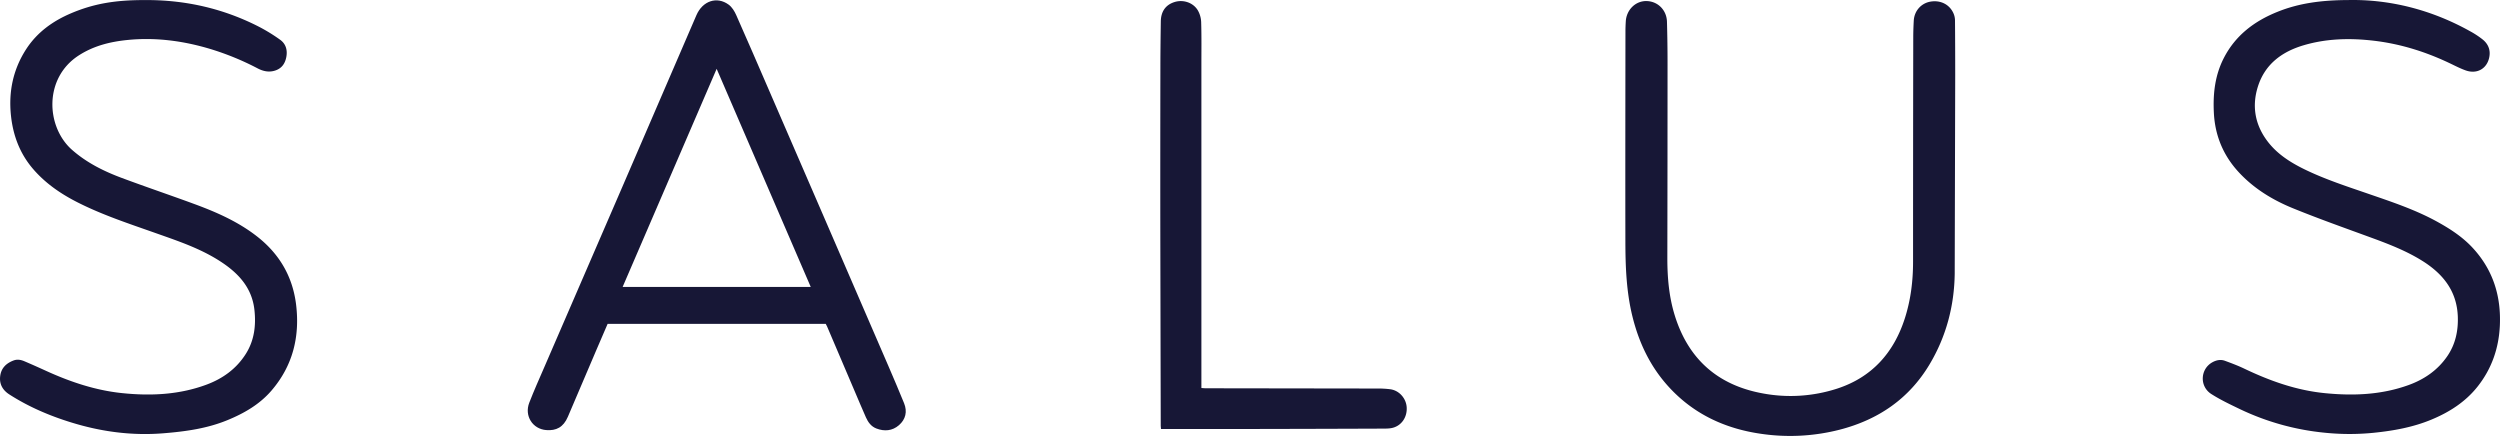
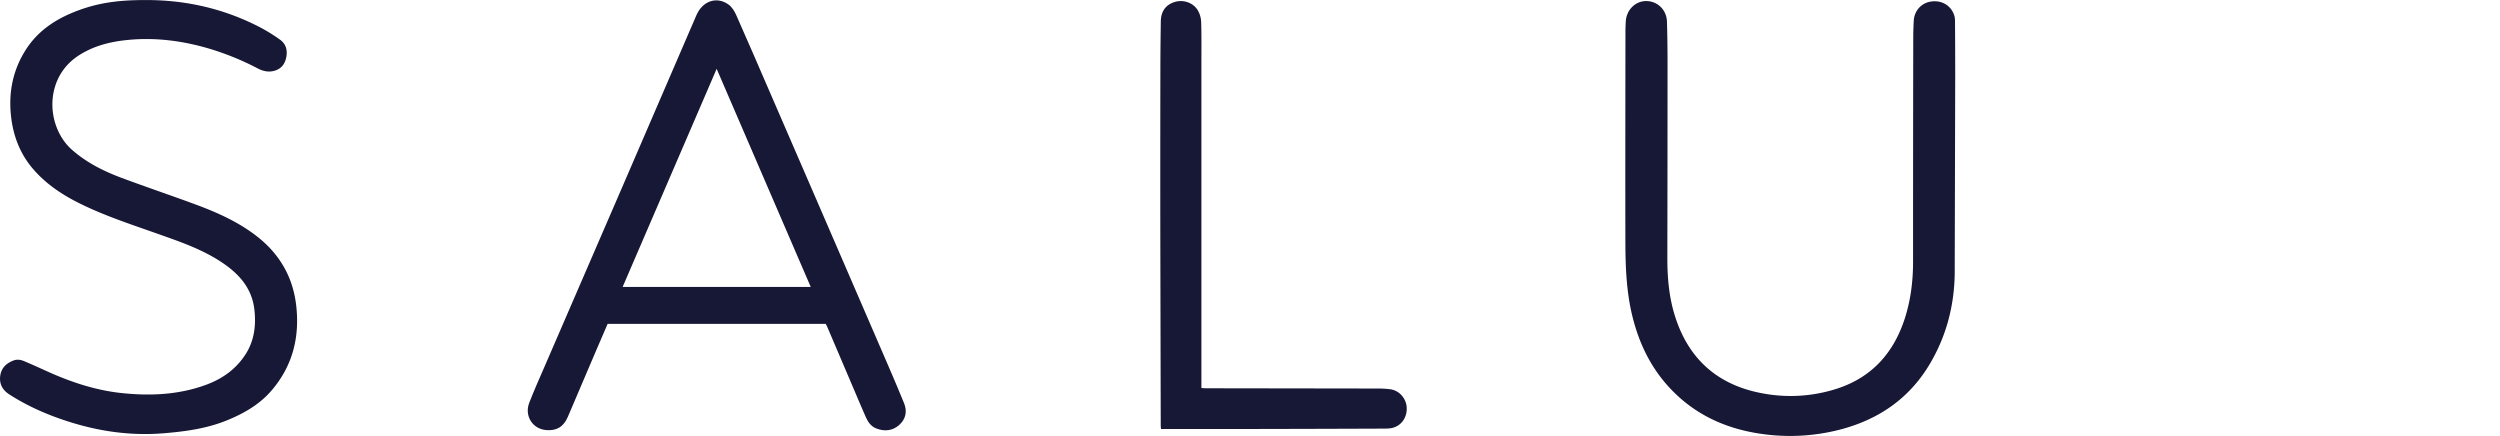
<svg xmlns="http://www.w3.org/2000/svg" id="Слой_1" data-name="Слой 1" viewBox="0 0 3457.03 602.8">
  <defs>
    <style>.cls-1{fill:#171736;}</style>
  </defs>
  <path class="cls-1" d="M1141.85,447.83H840.23c-5.35,12.41-10.5,24.3-15.6,36.21q-19.71,46.11-39.36,92.25C779,591,769,595.75,755.45,594.73,736.4,593.3,724.9,575,731.83,557c6.59-17,14.11-33.75,21.38-50.54Q807.08,381.92,861,257.41q51.08-118.16,102-236.36c8.57-19.84,28.35-26.58,44.68-14.57,4.52,3.33,8,9,10.33,14.27,15.41,34.65,30.41,69.49,45.49,104.29q37,85.38,74,170.78,45.59,105.33,91.13,210.67,11,25.41,21.5,51c4.79,11.67,2.21,22.36-7,30.42-9.1,7.94-20.16,8.94-31.42,4.55-7.11-2.78-11.34-8.63-14.3-15.31-5.46-12.31-10.66-24.73-15.94-37.11q-18.89-44.28-37.76-88.57C1143.1,450.14,1142.36,448.85,1141.85,447.83Zm-20.77-51.1L991,95.18,861,396.73Z" />
  <path class="cls-1" d="M2703,378.38c-.6,44.7-11.76,87-34.84,125.58-28.5,47.62-71,76.48-124.26,90.23a275.75,275.75,0,0,1-108.57,5.7c-49.14-7-92.44-26.81-126.72-63.78-26.2-28.24-42.27-61.78-51.38-99-8.31-34-9.56-68.56-9.63-103.21-.19-96.65,0-193.3.09-289.95,0-4.83.17-9.66.47-14.48,1-15.92,13.36-28.11,28.29-28,15.74.11,28.19,12.21,28.65,28.58q.83,29.47.8,59,0,134-.28,268c0,26.73,2.25,53.18,10.21,78.92,18.62,60.29,59.17,96.34,120.85,107.86A208.53,208.53,0,0,0,2540,537.52c48.67-15.71,79.06-50,94.3-98.14,7.94-25.11,11.1-51,11.1-77.33q0-155,.27-309.95c0-7.83.27-15.67.7-23.48.74-13.53,10.2-24.18,23.14-26.37,14-2.36,26.59,4,31.93,16.56a24.51,24.51,0,0,1,1.95,9.16c.23,25,.27,50,.3,75" />
  <path class="cls-1" d="M200.29.1C256.05-.3,309,11.74,358.59,37.24A235.63,235.63,0,0,1,387.4,55c7.84,5.6,10.28,14.14,8.57,23.58-1.65,9.14-6.32,16.06-15.57,19-8.46,2.72-16.45,1-24.09-3A377.68,377.68,0,0,0,290,67.47c-37.21-11.08-75.17-16.08-114-12.16-23.66,2.4-46.33,8-66.84,21.18-49.12,31.45-45.51,99.18-9.46,130.8,20.32,17.84,43.87,29.5,68.74,38.78C202,258.58,235.86,270,269.39,282.36c30.51,11.26,60.17,24.36,86.08,44.61,30.88,24.13,49.25,55.38,54,94.46,5.35,44.53-4.74,84.73-34.35,119-16.45,19-37.86,31.24-60.89,40.67-28.05,11.49-57.64,15.57-87.59,18C182.7,602.77,139.79,597,98,584c-29.87-9.24-58.65-21.57-85.13-38.59-9.32-6-14.15-14.56-12.54-25.82,1.54-10.81,8.39-17.3,18.33-21.08,5.27-2,10.23-1,15,1,10.25,4.37,20.42,8.93,30.57,13.55,33.35,15.17,67.87,26.72,104.42,30.52,39.59,4.12,78.88,2.39,116.75-11.63,22.63-8.38,41.48-21.95,54.51-42.56,11.82-18.7,14.3-39.53,11.9-61.05-3.45-30.88-22.57-51-47.19-66.93-27.74-18-58.92-28.31-89.77-39.23-36-12.75-72.36-24.63-106.61-41.86-23.56-11.85-45.07-26.44-62.42-46.59-18.33-21.28-27.76-46.32-30.66-74-3.47-33.06,3-64,21.22-92C51.52,44.51,73.13,29.05,98.31,18.36,129.38,5.15,159.21,0,200.29.1Z" />
-   <path class="cls-1" d="M3247.19.06c56.87-1.14,114.68,13.1,168.51,43.15a120.5,120.5,0,0,1,17.47,11.49c7.78,6.35,11.12,14.82,8.91,25-3.37,15.48-17,23.13-32.46,17.68-7.49-2.64-14.61-6.37-21.8-9.8C3353.49,71.2,3317.71,60.12,3279.75,56c-31.65-3.47-62.9-2.53-93.51,6.38-30.16,8.78-53.91,25.83-63.88,57-8.59,26.86-4.33,52.46,12.6,75.25,13.44,18.09,32,29.9,51.94,39.62,28.79,14,59.23,23.77,89.41,34.2,31.91,11,64,21.7,93.73,38.07,18.16,10,35.45,21.23,49.6,36.64,27.92,30.41,39.11,66.62,37.18,107.37-1.48,31.19-11.32,59.42-30.71,83.94-16.83,21.28-39,35.43-63.82,45.75-25.62,10.63-52.46,15.44-79.89,18.24a335.94,335.94,0,0,1-66.81,0,350.83,350.83,0,0,1-119-33.1c-13.17-6.33-26.48-12.67-38.76-20.5-16.62-10.59-15.34-34.66,1.55-43.93,5.48-3,11.42-4.2,17.34-2,9,3.31,18.09,6.73,26.77,10.88,35.35,16.9,71.95,29.92,111.11,33.82,39.42,3.93,78.54,2.47,116.34-11.29,21.7-7.9,40-20.58,53.14-39.72,11.33-16.48,15.34-35.18,14.6-55-1.34-35.42-20.66-59.21-49.45-77.14-22.33-13.9-46.63-23.2-71.17-32.18-35.87-13.13-71.9-25.88-107.26-40.28-28.33-11.55-54.35-27.4-75.41-50.31s-32.34-50.14-34-81.16c-1.42-26.44,1.37-52.23,13.71-76.26,16.12-31.42,42.3-51.15,74.39-64C3179.34,4.26,3210.55.22,3247.19.06Z" />
  <path class="cls-1" d="M1661.32,536.56c2.3.14,4.25.35,6.21.35q118.74.18,237.49.35a133.73,133.73,0,0,1,17.45,1c12.3,1.65,21.92,12.46,22.72,24.94.84,13.28-6.73,24.94-19,28.29-4.09,1.13-8.56,1.18-12.86,1.2q-88.75.35-177.5.51c-41.5.07-83,0-124.49,0h-5.9c-.14-1.81-.35-3.4-.36-5q-.3-131.74-.57-263.49-.12-114.73.09-229.49c0-21.83.28-43.66.58-65.49.19-13.91,6.71-23,18.87-26.86,11.74-3.74,25.39.37,32.09,11.06A35.09,35.09,0,0,1,1661,30.73c.6,19.65.3,39.32.3,59q0,220.74,0,441.49Z" />
</svg>